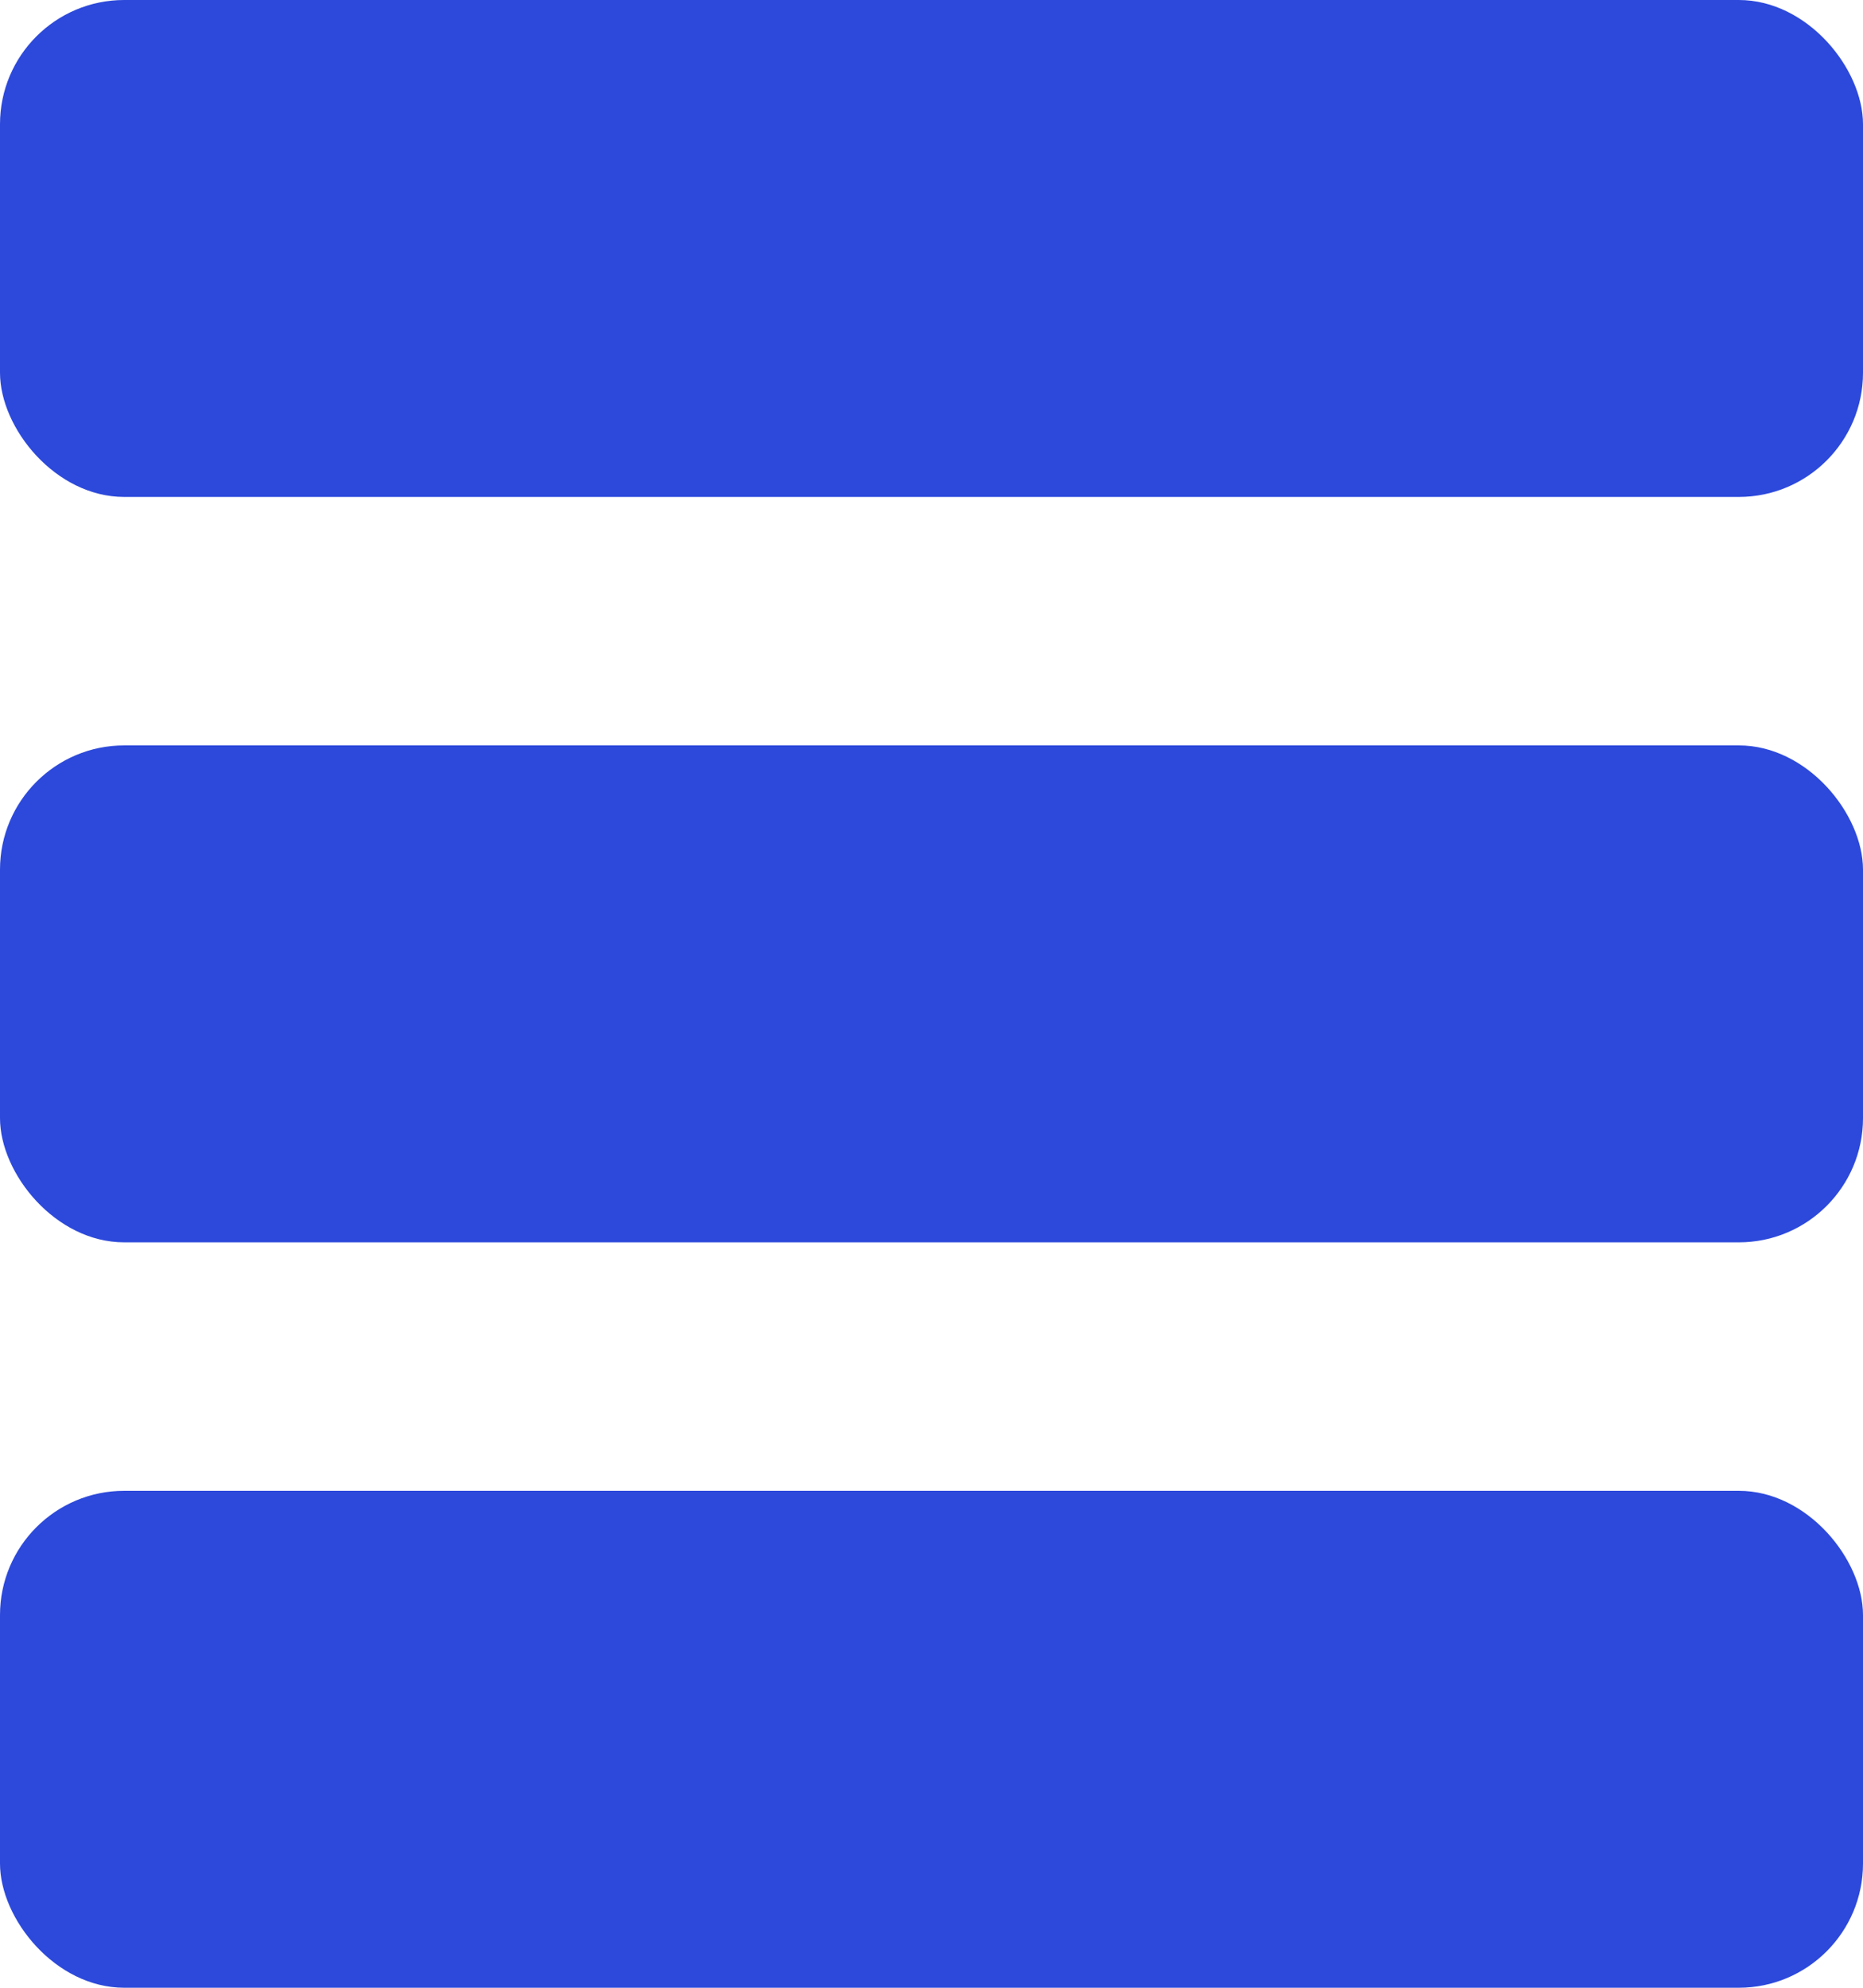
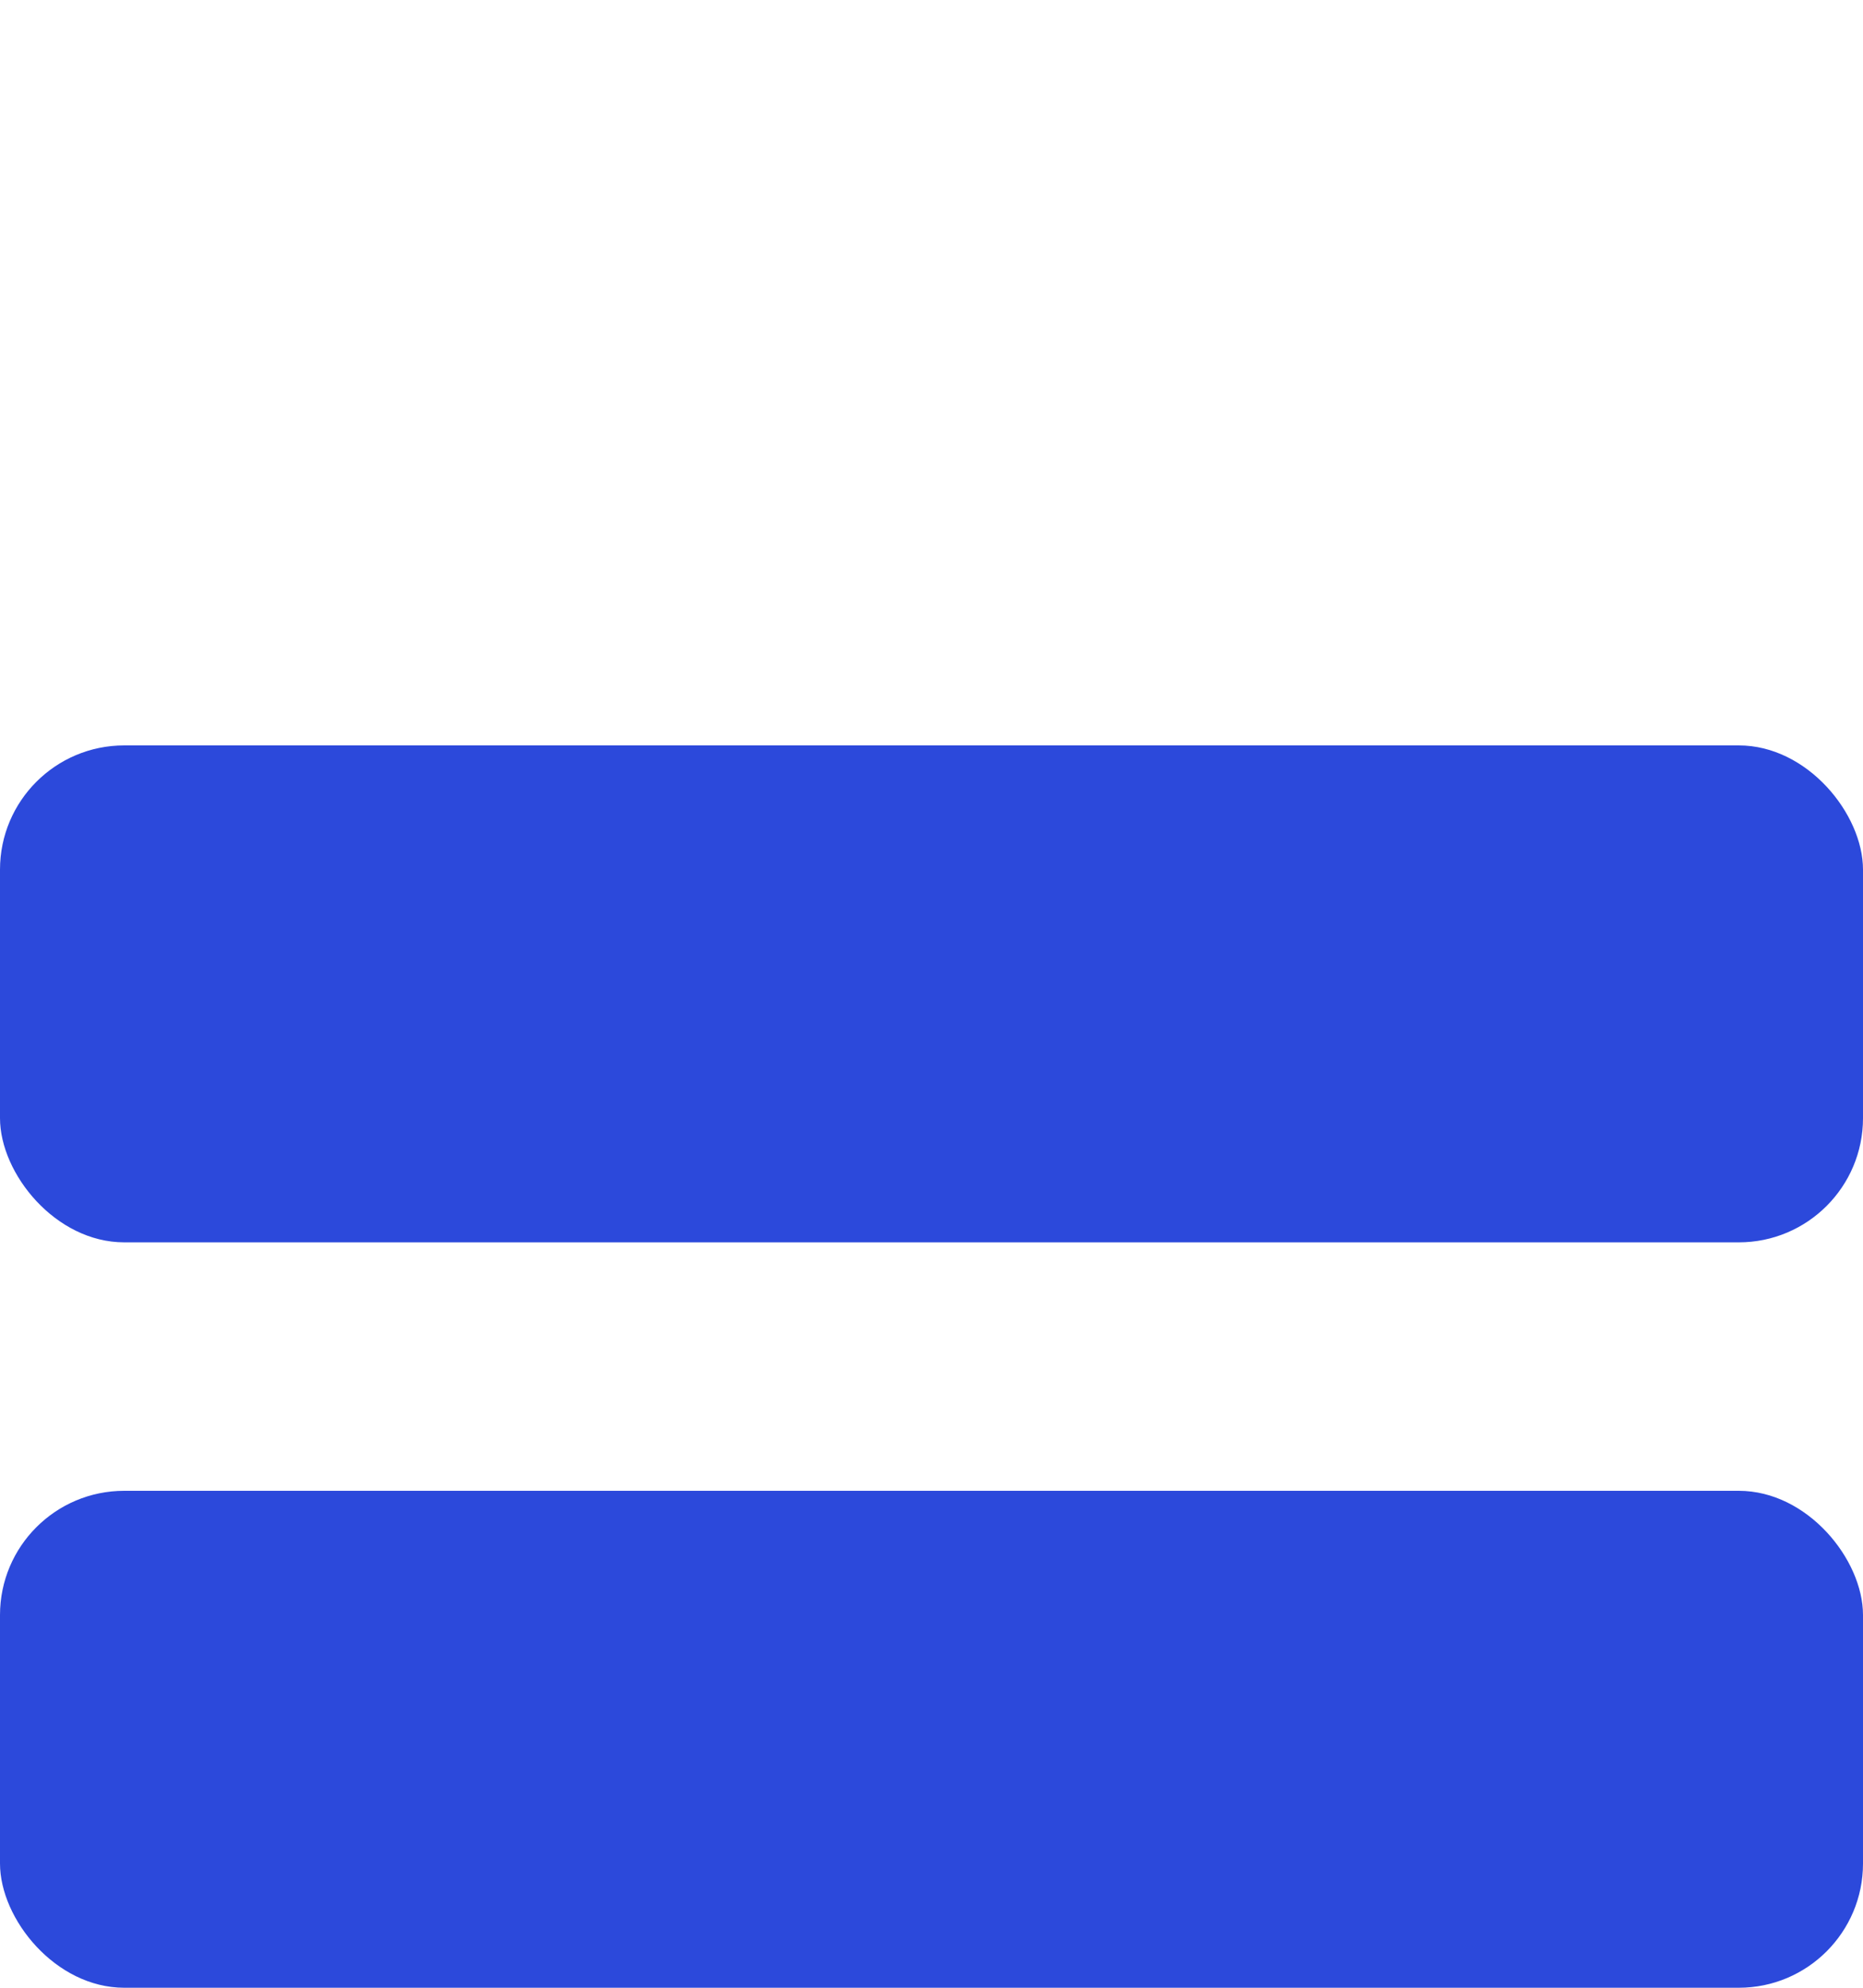
<svg xmlns="http://www.w3.org/2000/svg" width="15" height="16" viewBox="0 0 15 16">
-   <rect id="Rectangle_393" data-name="Rectangle 393" width="15" height="4" rx="1" fill="#2c49db" />
  <rect id="Rectangle_412" data-name="Rectangle 412" width="15" height="4" rx="1" transform="translate(0 6)" fill="#2c49db" />
  <rect id="Rectangle_413" data-name="Rectangle 413" width="15" height="4" rx="1" transform="translate(0 12)" fill="#2c49db" />
</svg>